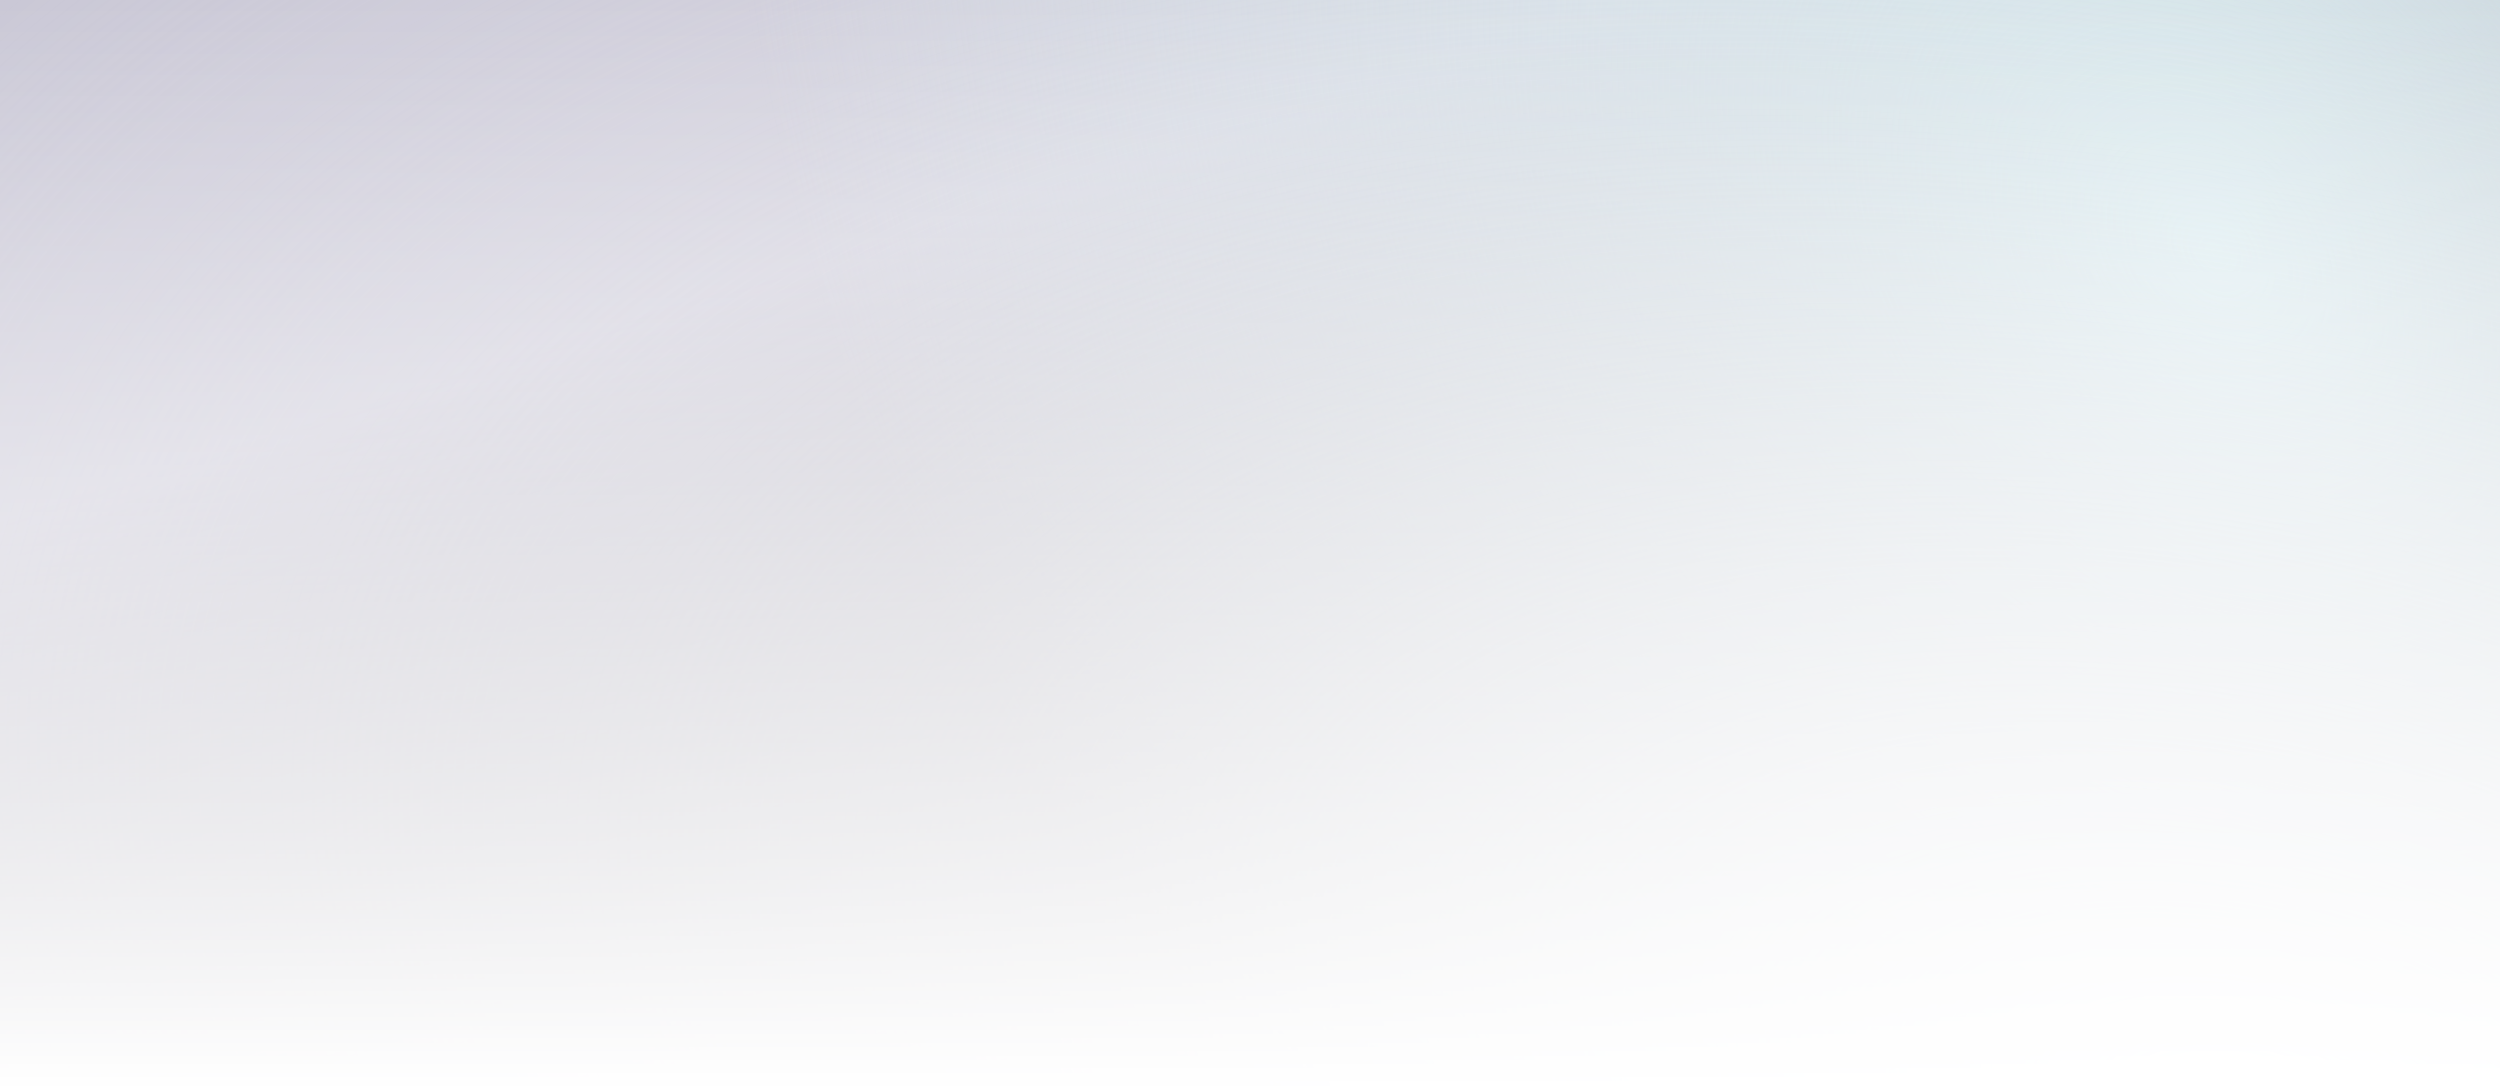
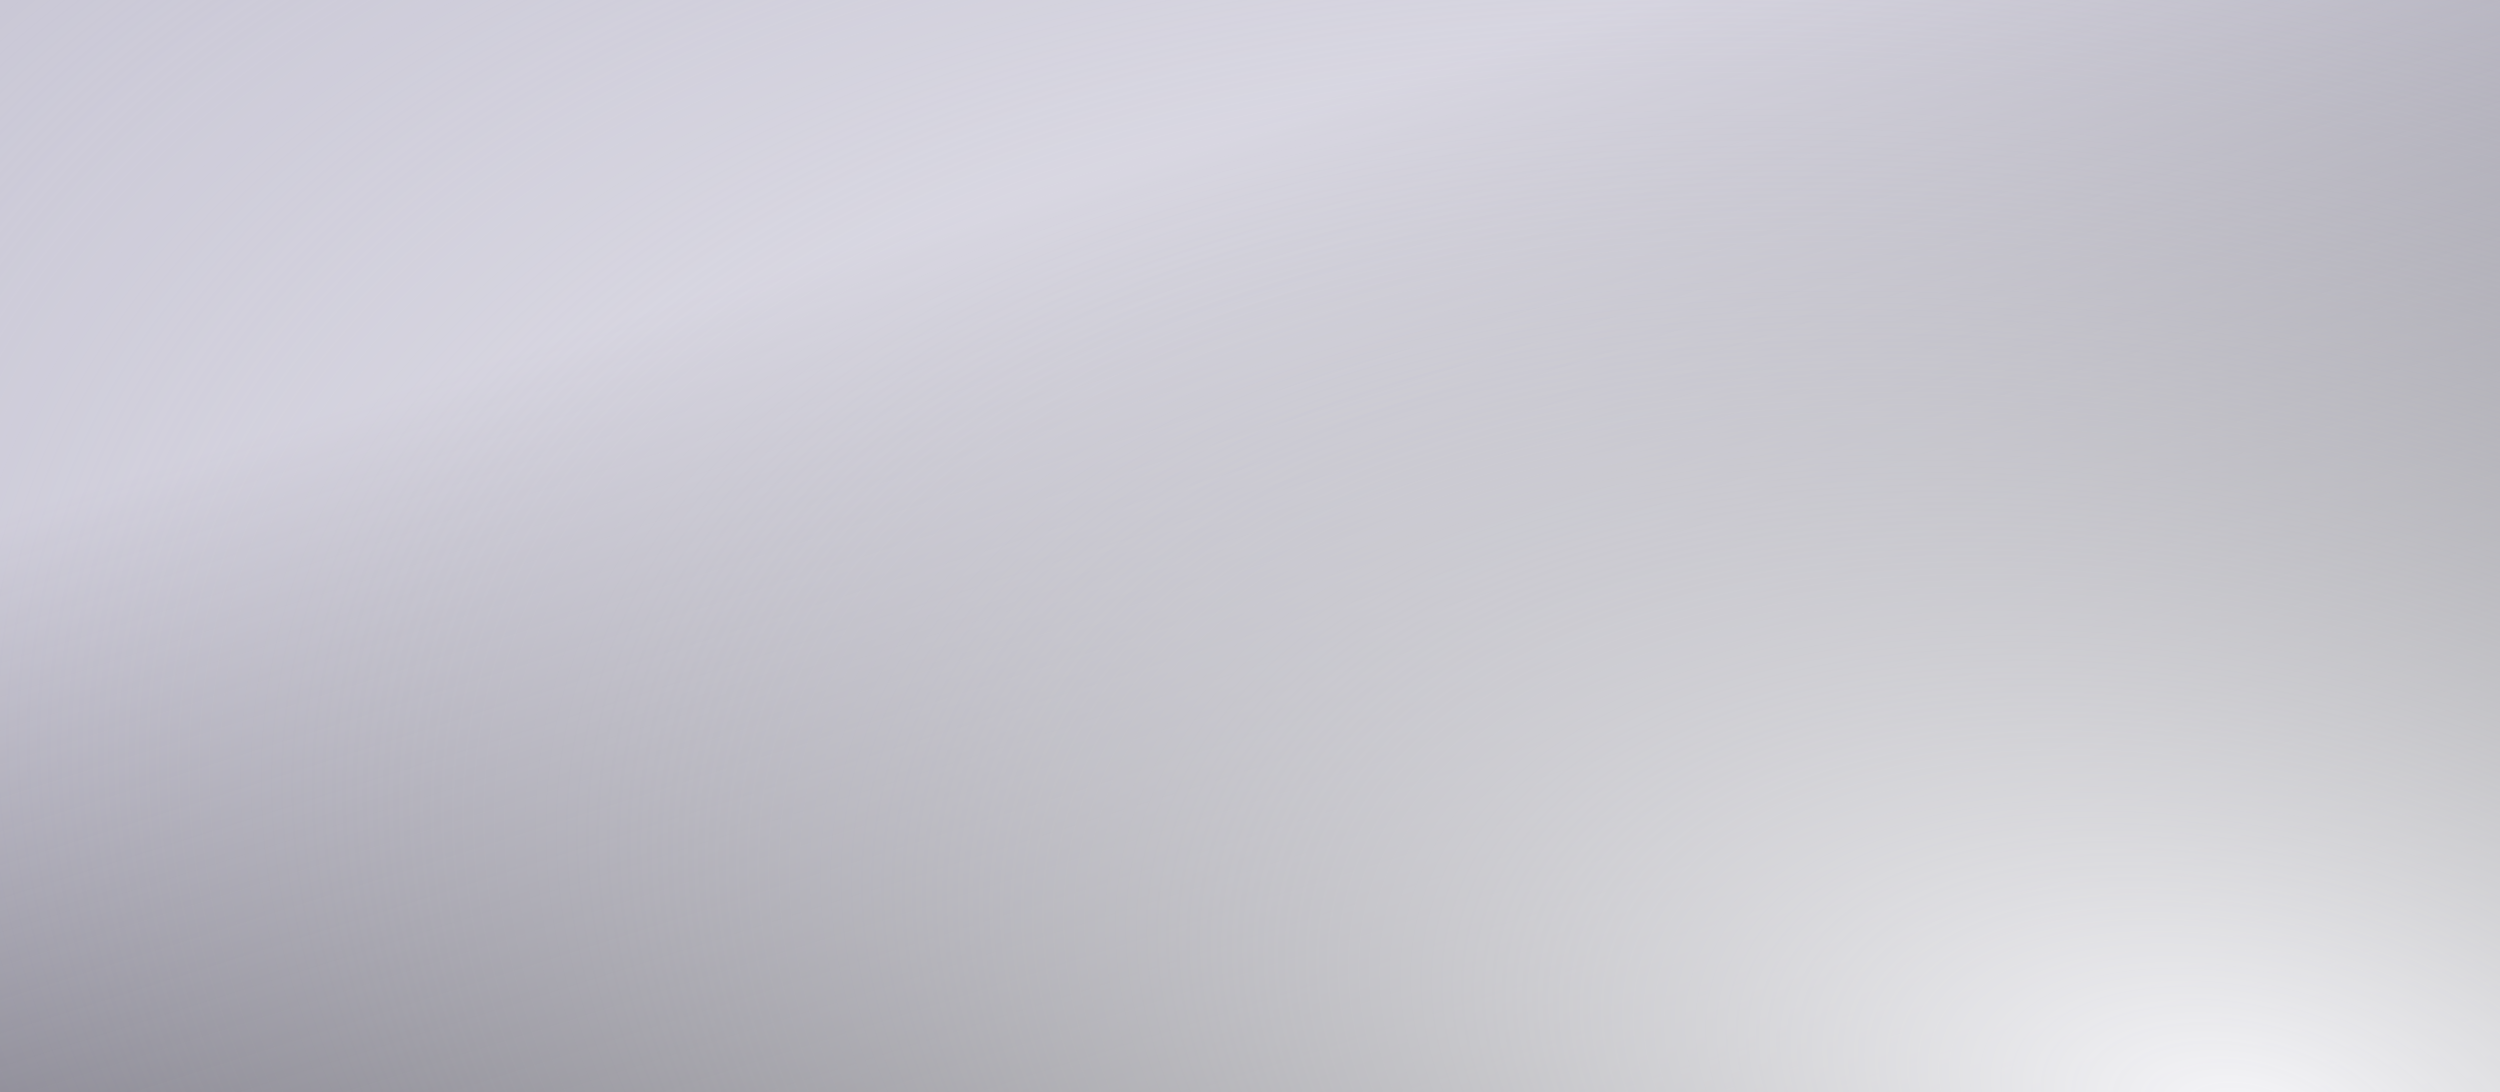
<svg xmlns="http://www.w3.org/2000/svg" width="1440" height="629" viewBox="0 0 1440 629" fill="none">
  <rect x="0" y="0" width="1440" height="629" fill="#333333" stroke="none" />
  <rect x="-2" width="1447" height="629" fill="url(#paint0_linear_166_153)" fill-opacity="0.8" />
-   <rect x="-2" width="1447" height="629" fill="url(#paint1_radial_166_153)" />
  <rect x="-2" width="1447" height="629" fill="url(#paint2_radial_166_153)" />
-   <rect x="-2" width="1447" height="629" fill="url(#paint3_linear_166_153)" />
  <defs>
    <linearGradient id="paint0_linear_166_153" x1="545.041" y1="125.034" x2="774.024" y2="842.997" gradientUnits="userSpaceOnUse">
      <stop stop-color="#F0EDFF" />
      <stop offset="1" stop-color="#E0DBFE" stop-opacity="0" />
    </linearGradient>
    <radialGradient id="paint1_radial_166_153" cx="0" cy="0" r="1" gradientUnits="userSpaceOnUse" gradientTransform="translate(1279.39 142.764) rotate(138.43) scale(732.798 1001.25)">
      <stop stop-color="#D3E9ED" />
      <stop offset="1" stop-color="#D3E9ED" stop-opacity="0" />
    </radialGradient>
    <radialGradient id="paint2_radial_166_153" cx="0" cy="0" r="1" gradientUnits="userSpaceOnUse" gradientTransform="translate(1301.94 644.01) rotate(-166.253) scale(1537.07 830.089)">
      <stop stop-color="#F6F6F9" />
      <stop offset="1" stop-color="#F6F6F9" stop-opacity="0" />
    </radialGradient>
    <linearGradient id="paint3_linear_166_153" x1="721.5" y1="629" x2="721.5" y2="0" gradientUnits="userSpaceOnUse">
      <stop stop-color="white" />
      <stop offset="1" stop-color="white" stop-opacity="0" />
    </linearGradient>
  </defs>
</svg>